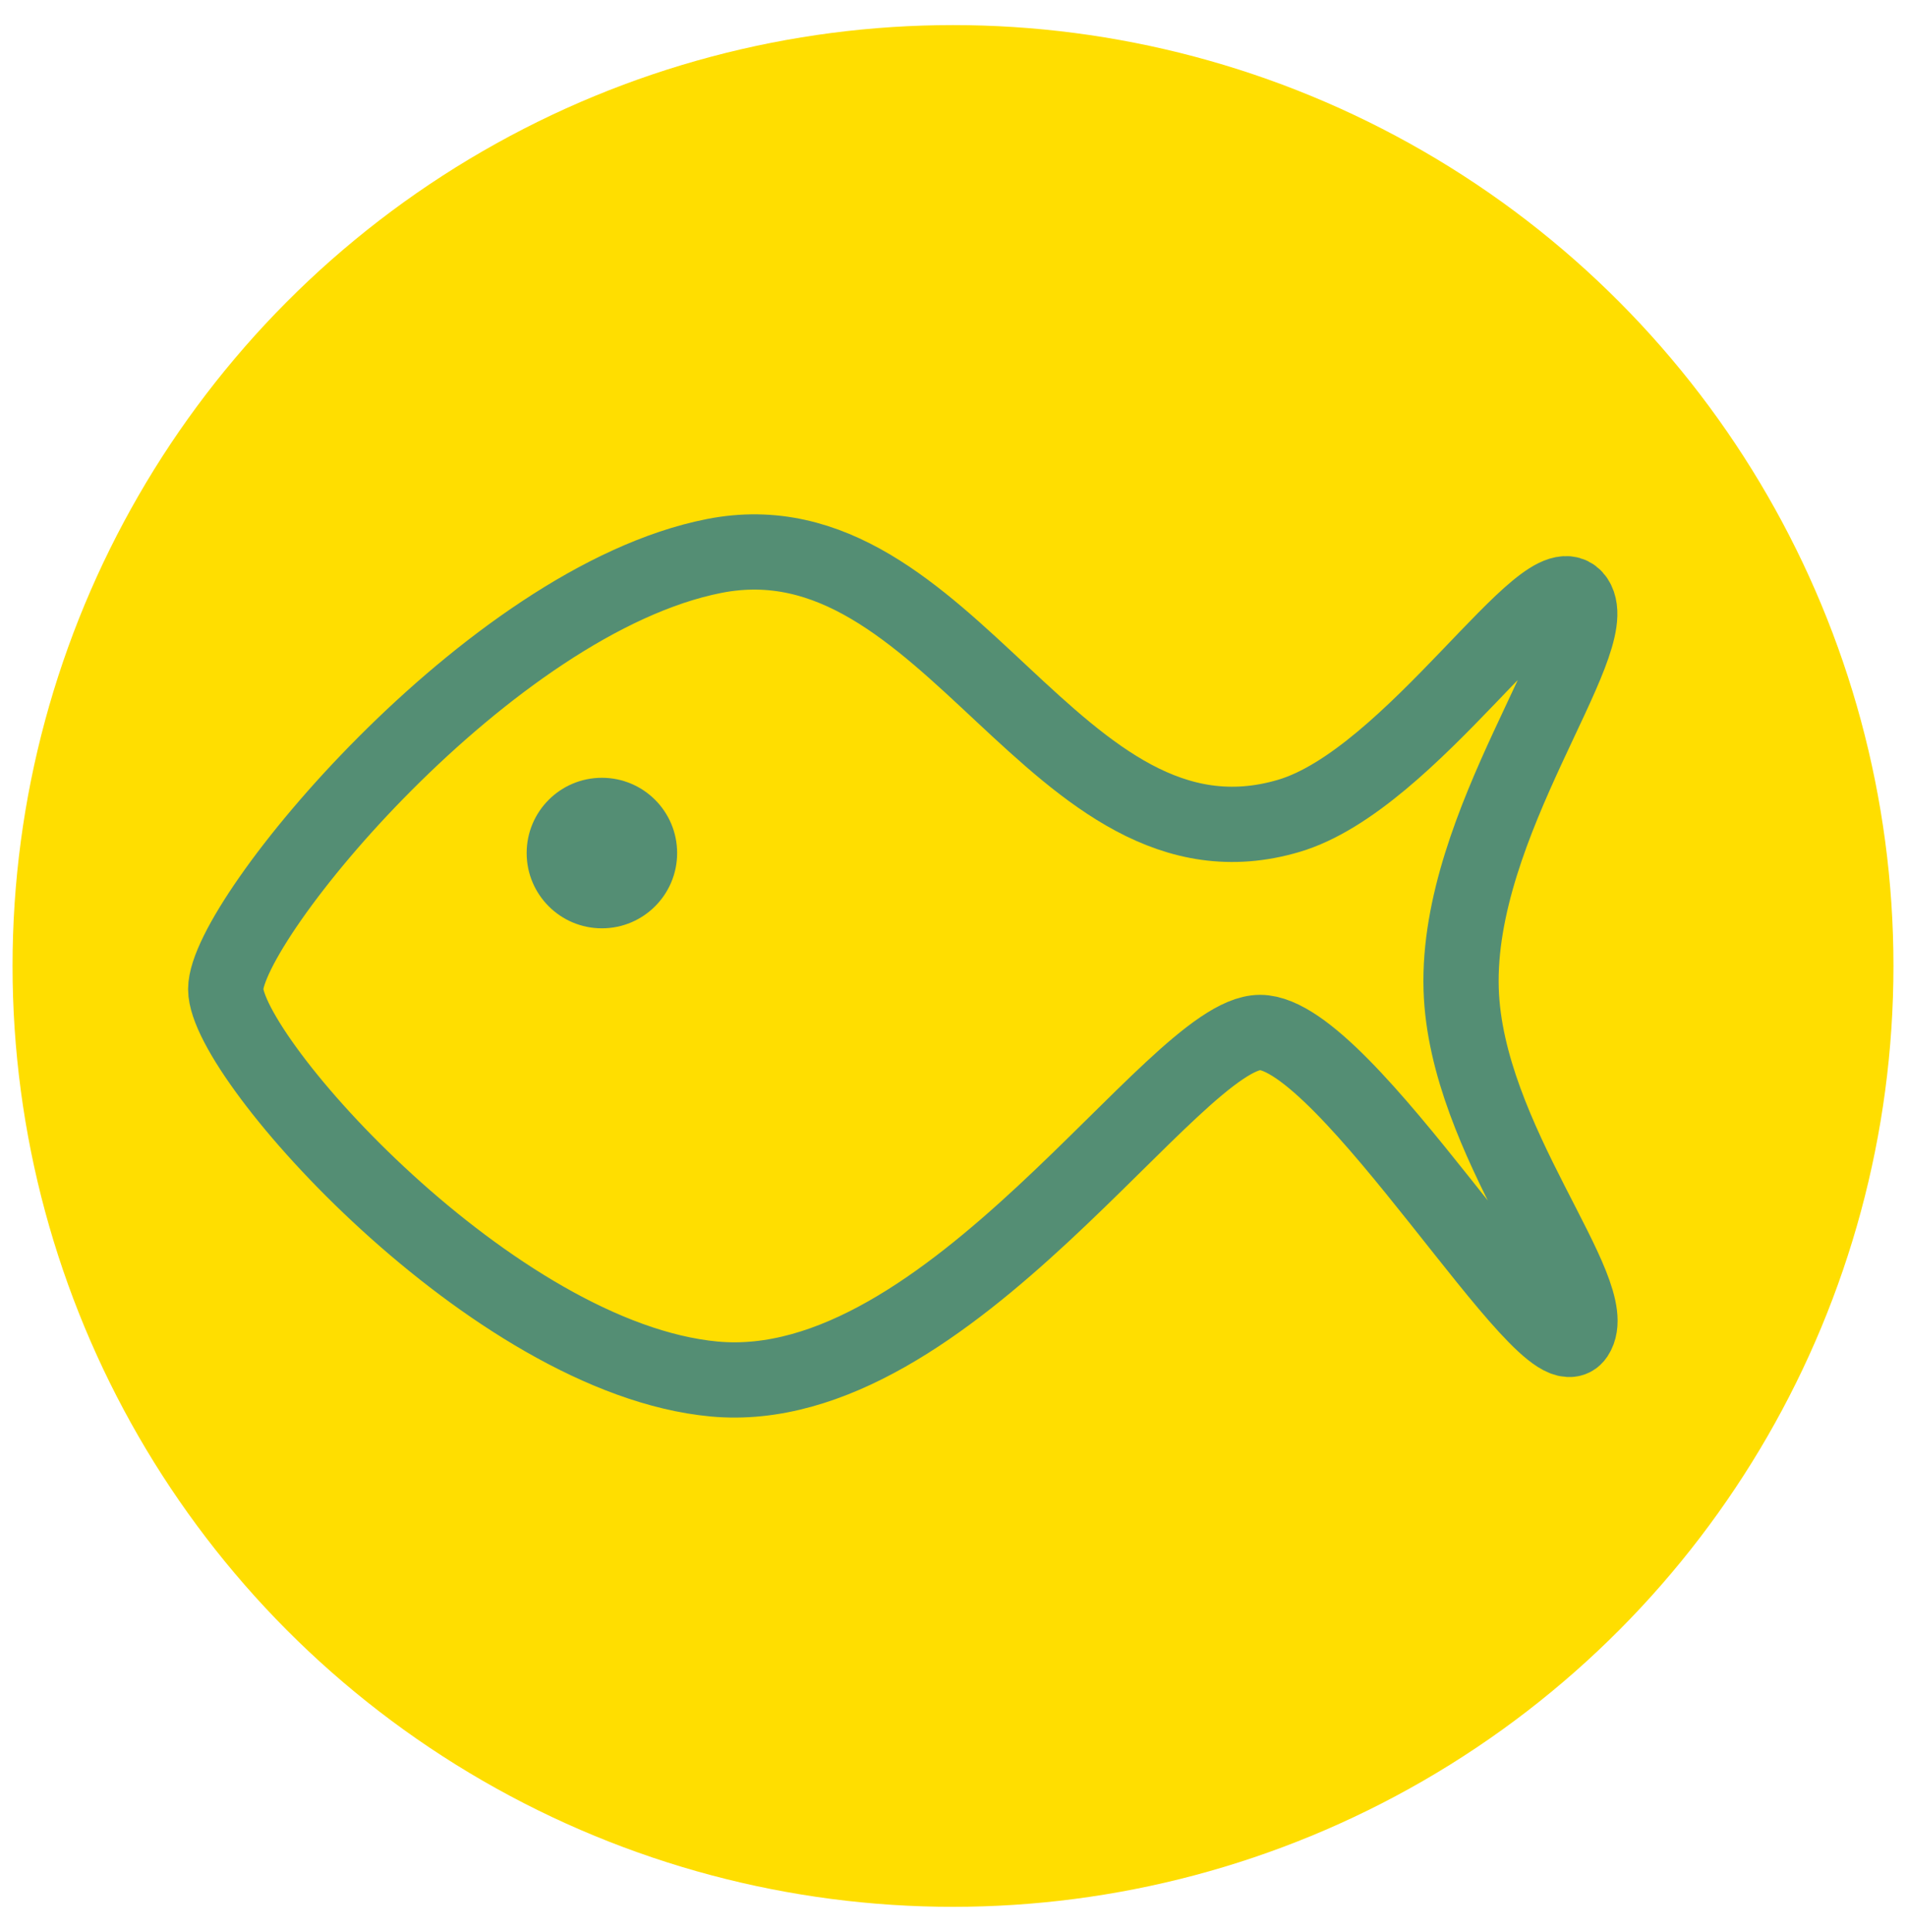
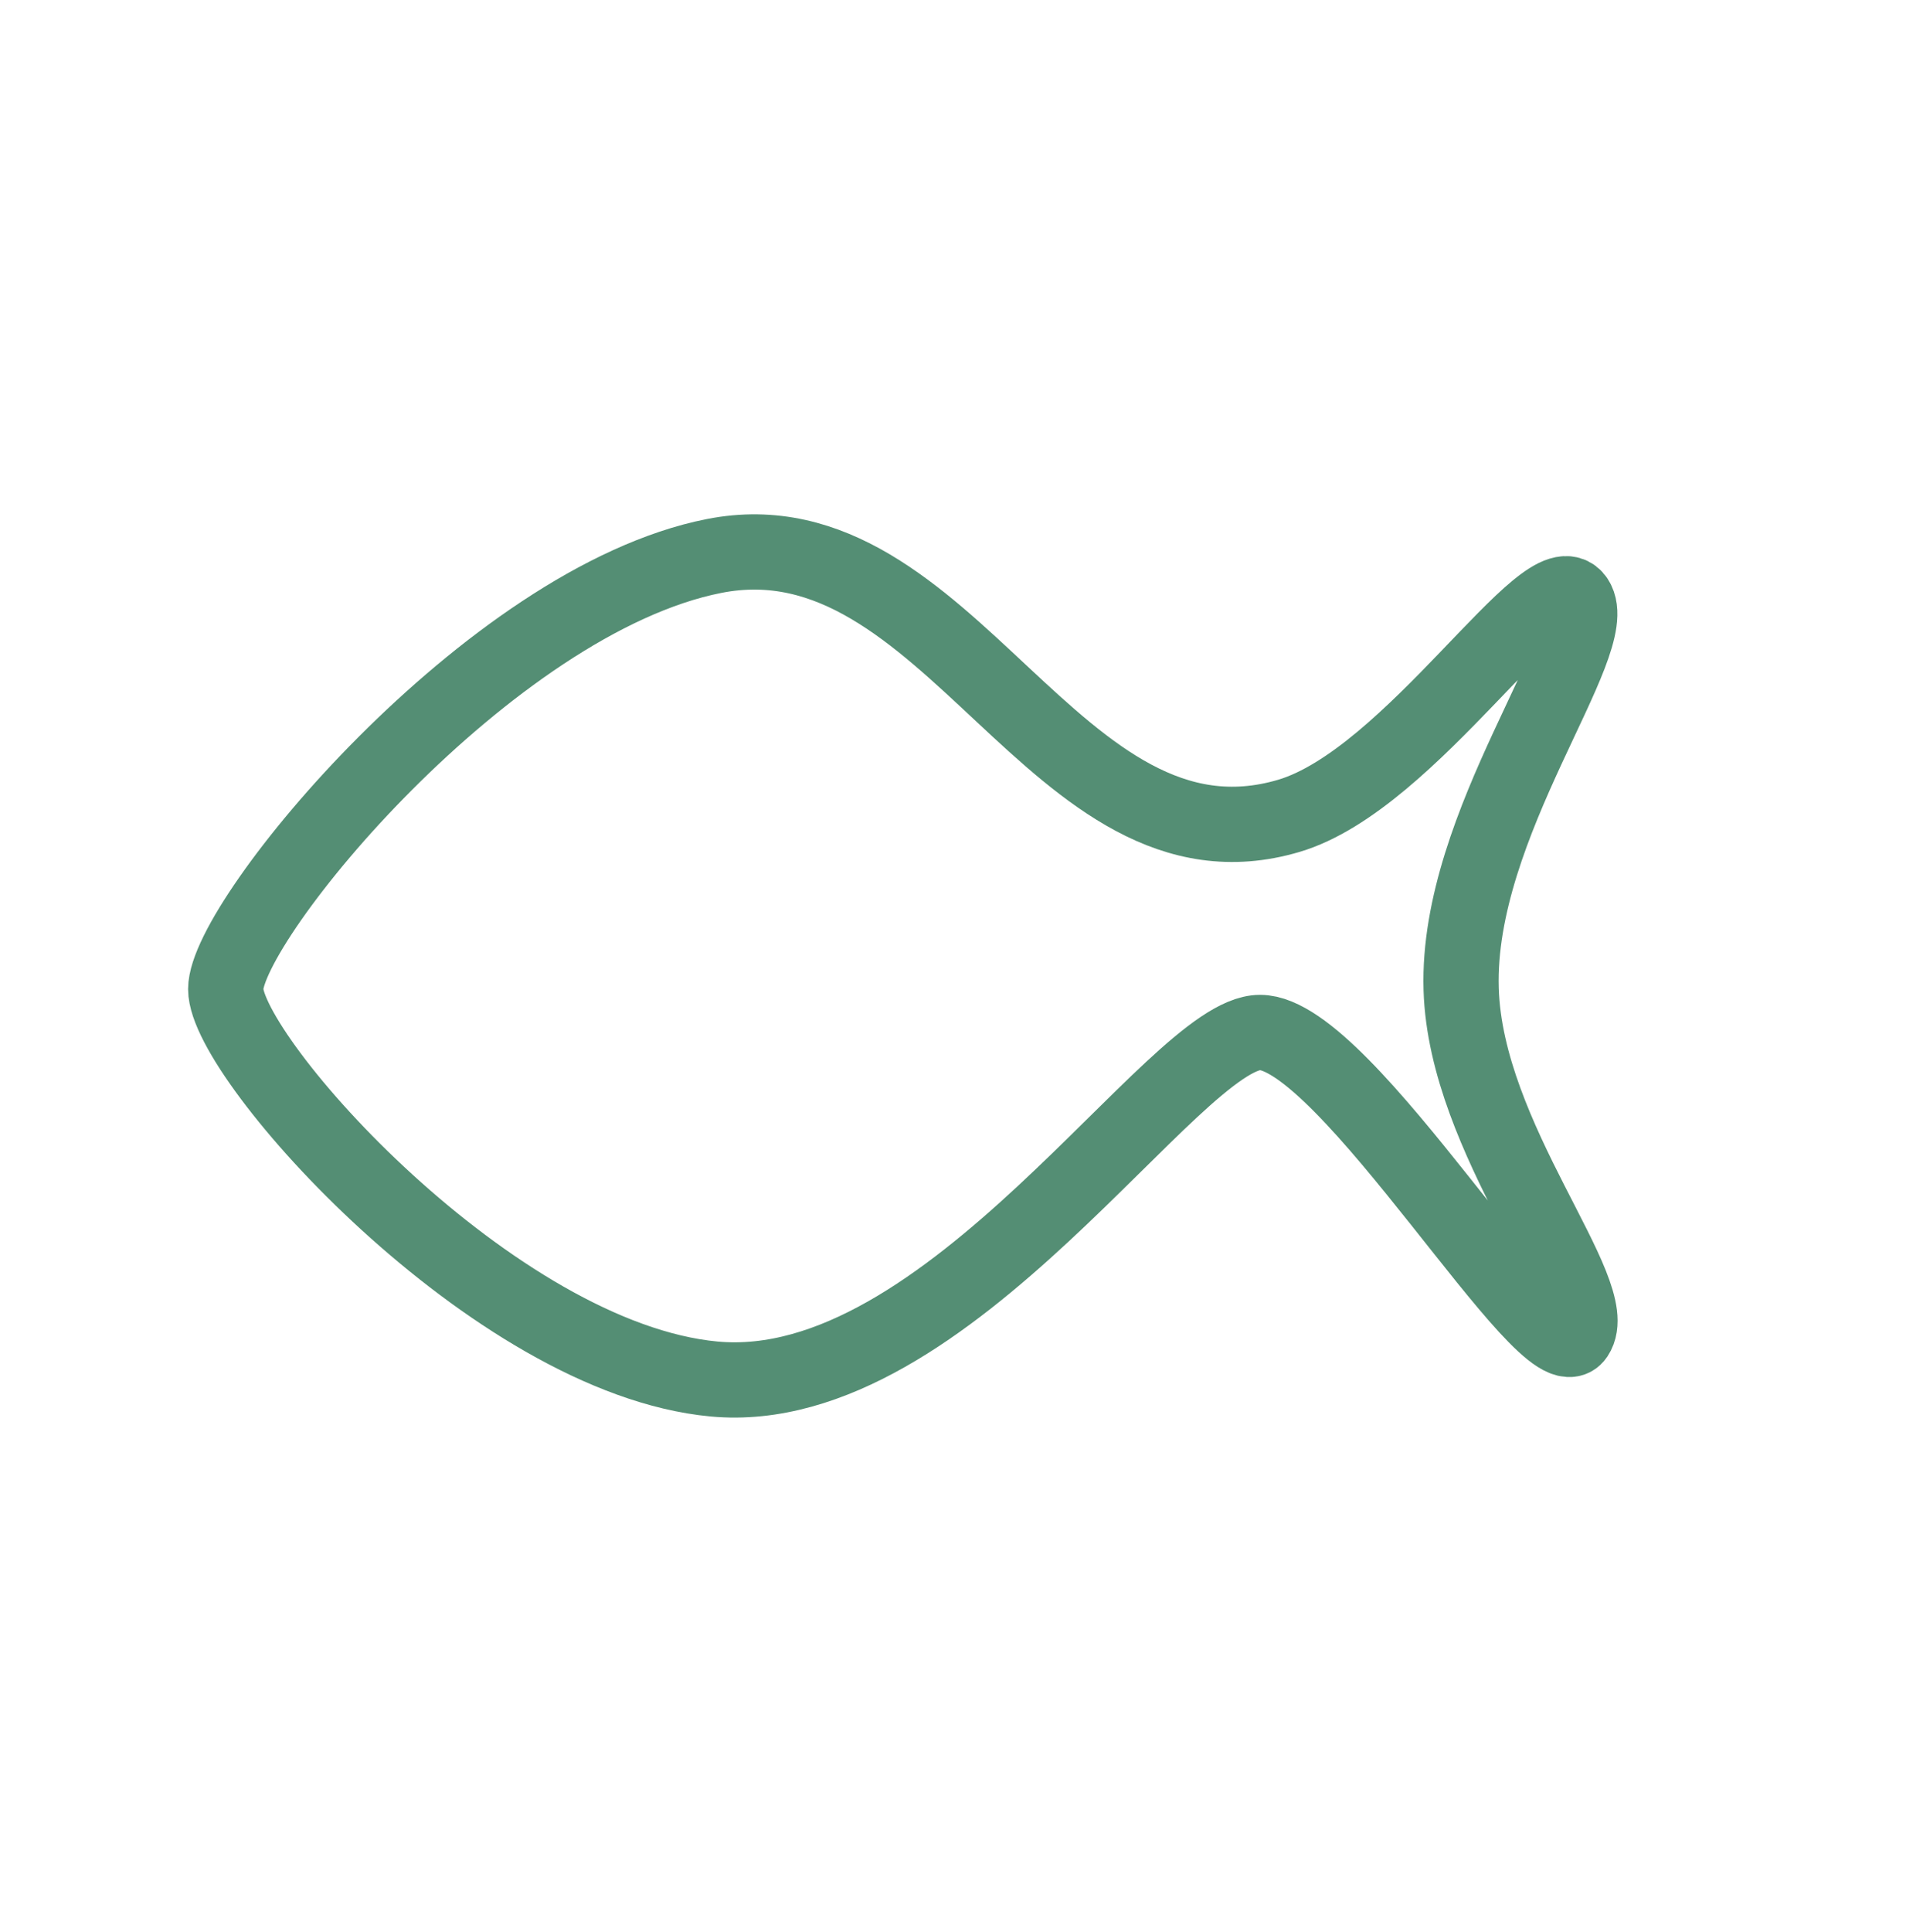
<svg xmlns="http://www.w3.org/2000/svg" width="76" height="77" viewBox="0 0 76 77" fill="none">
-   <circle cx="38" cy="38.5" r="37.5" fill="#FFDE00" />
  <path d="M28.476 22.159C19.493 23.928 9 36.667 9 39.424C9 42.182 19.668 54.144 28.476 54.963C37.864 55.835 46.806 41.151 50.243 41.151C53.68 41.151 61.7 54.963 62.845 53.236C63.989 51.51 58.444 45.449 58.262 39.424C58.062 32.791 63.989 25.612 62.845 23.886C61.7 22.159 56.297 31.068 51.388 32.518C42.085 35.266 37.876 20.308 28.476 22.159Z" stroke="#548E74" stroke-width="3" stroke-linecap="round" />
-   <circle cx="24" cy="34" r="3" fill="#548E74" />
</svg>